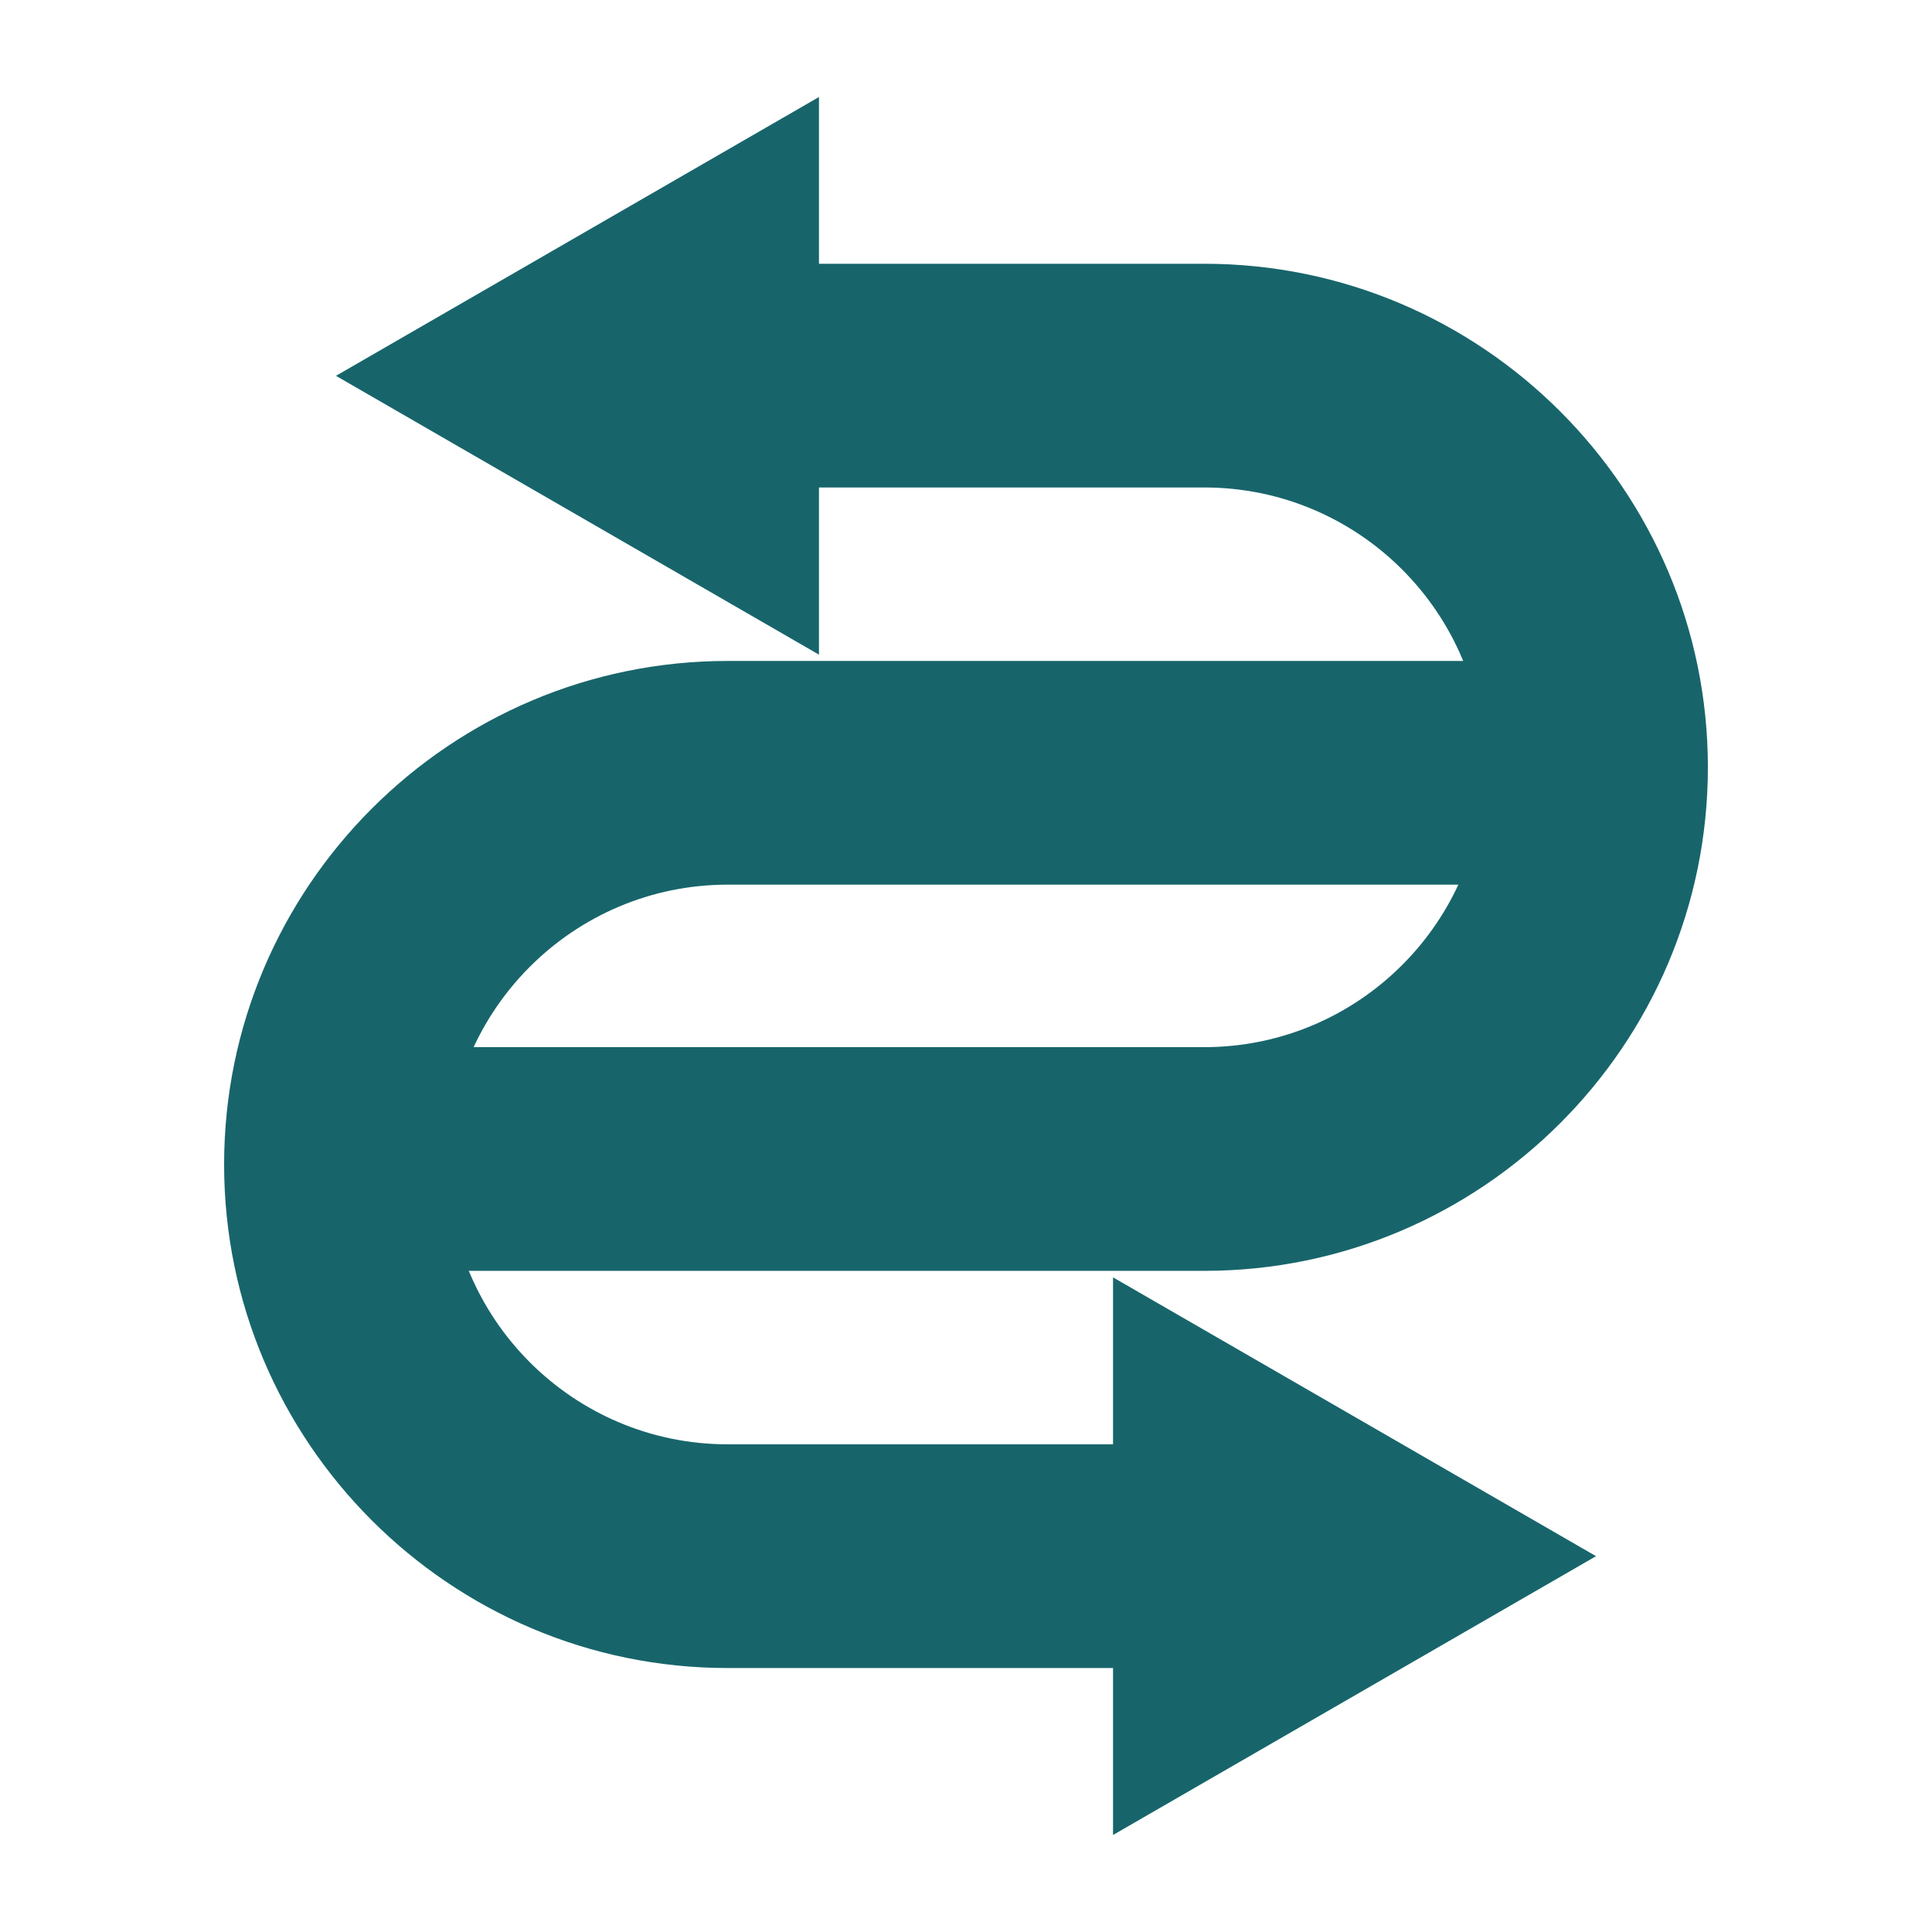
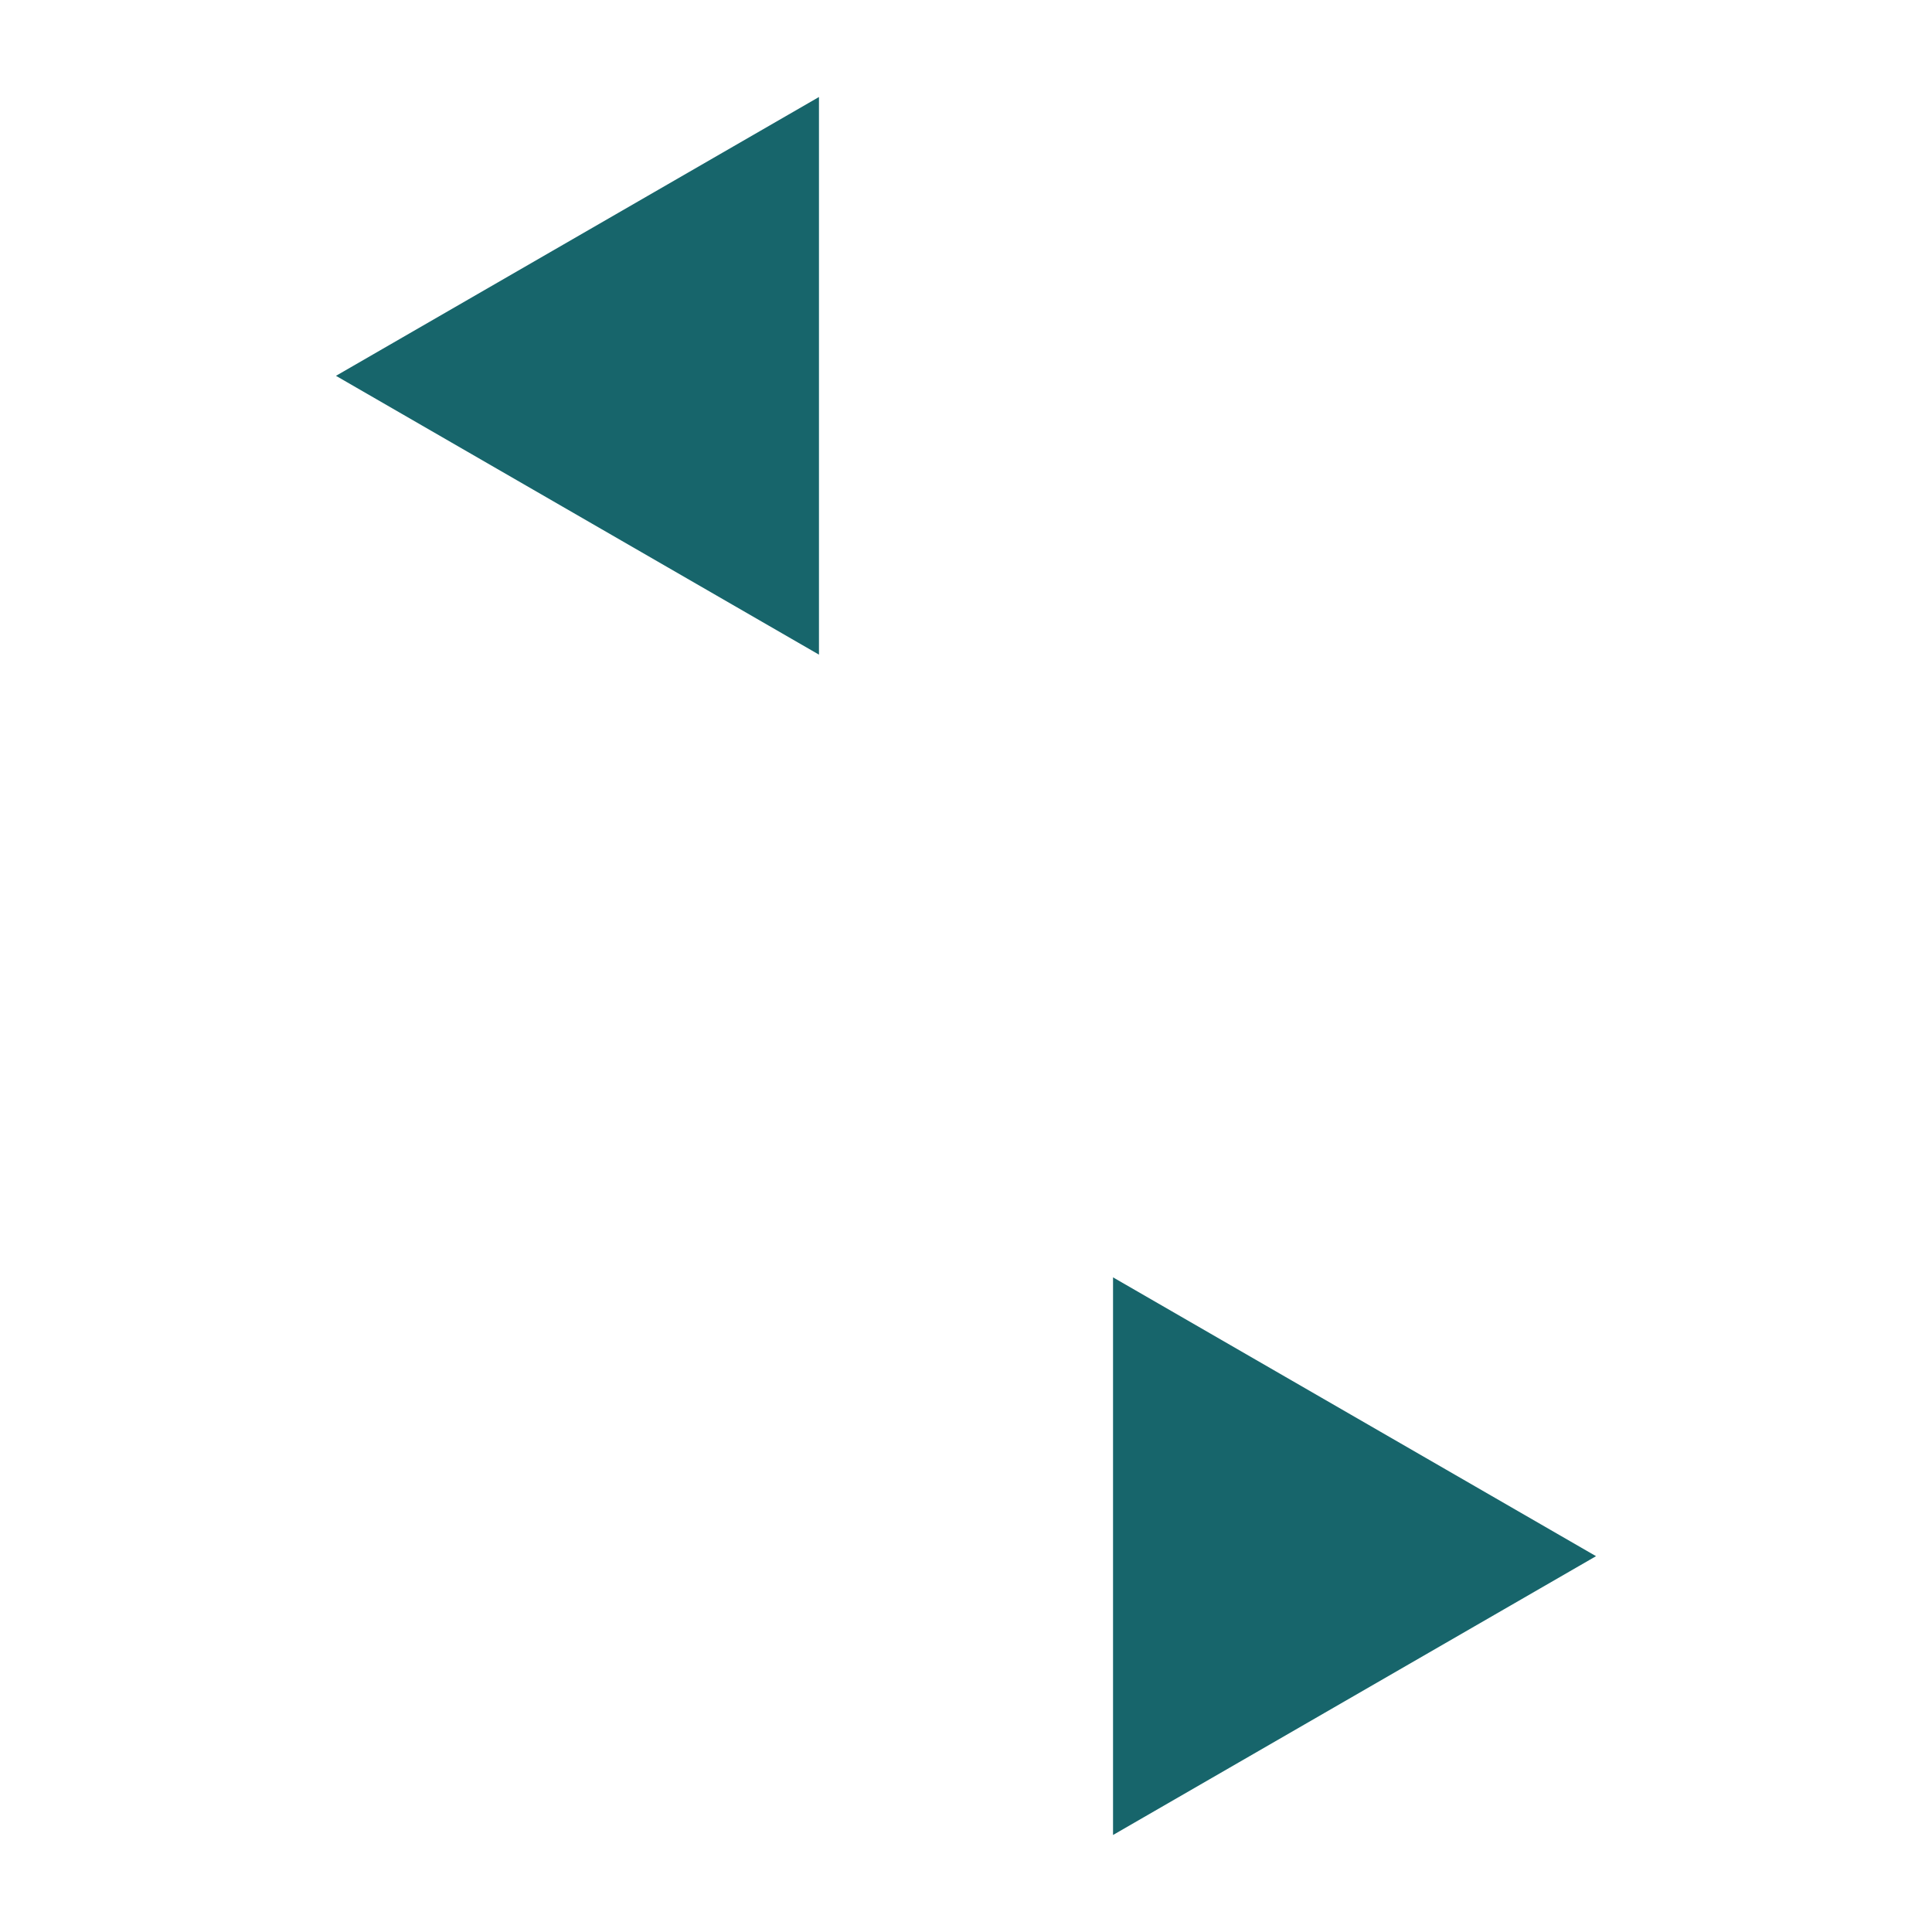
<svg xmlns="http://www.w3.org/2000/svg" id="Design" viewBox="0 0 95 95">
  <defs>
    <style>      .cls-1 {        fill: #17656b;      }    </style>
  </defs>
  <g>
-     <path class="cls-1" d="M59.22,62.49H20.99v-11h38.23c7.58,0,13.76-6.17,13.76-13.76s-6.17-13.76-13.76-13.76h-22.96v-11h22.96c13.65,0,24.76,11.11,24.76,24.76s-11.11,24.76-24.76,24.76Z" />
    <polygon class="cls-1" points="40.27 4.77 16.52 18.48 40.27 32.19 40.27 4.77" />
  </g>
  <g>
-     <path class="cls-1" d="M58.74,82.02h-22.96c-13.65,0-24.76-11.11-24.76-24.76s11.11-24.76,24.76-24.76h38.23v11h-38.23c-7.58,0-13.76,6.17-13.76,13.76s6.17,13.76,13.76,13.76h22.96v11Z" />
    <polygon class="cls-1" points="54.73 90.23 78.48 76.52 54.73 62.81 54.73 90.23" />
  </g>
</svg>